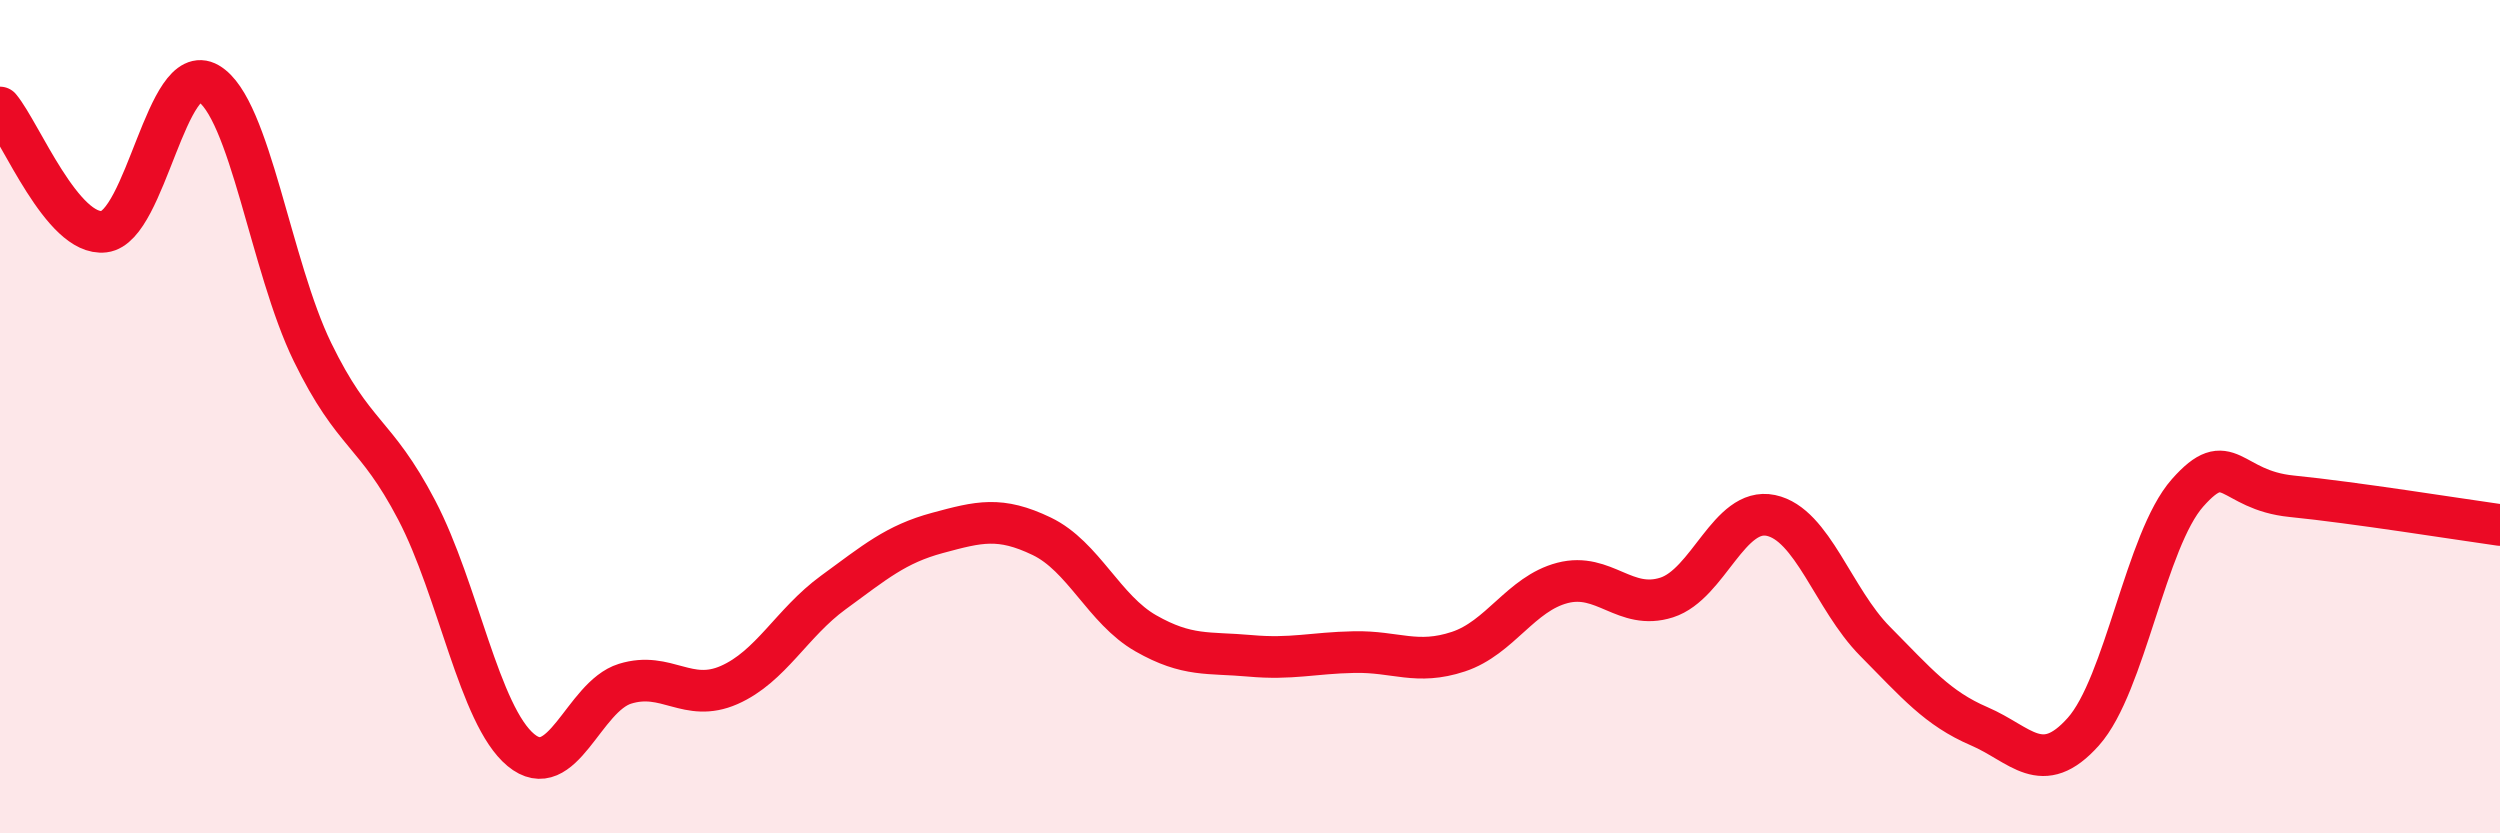
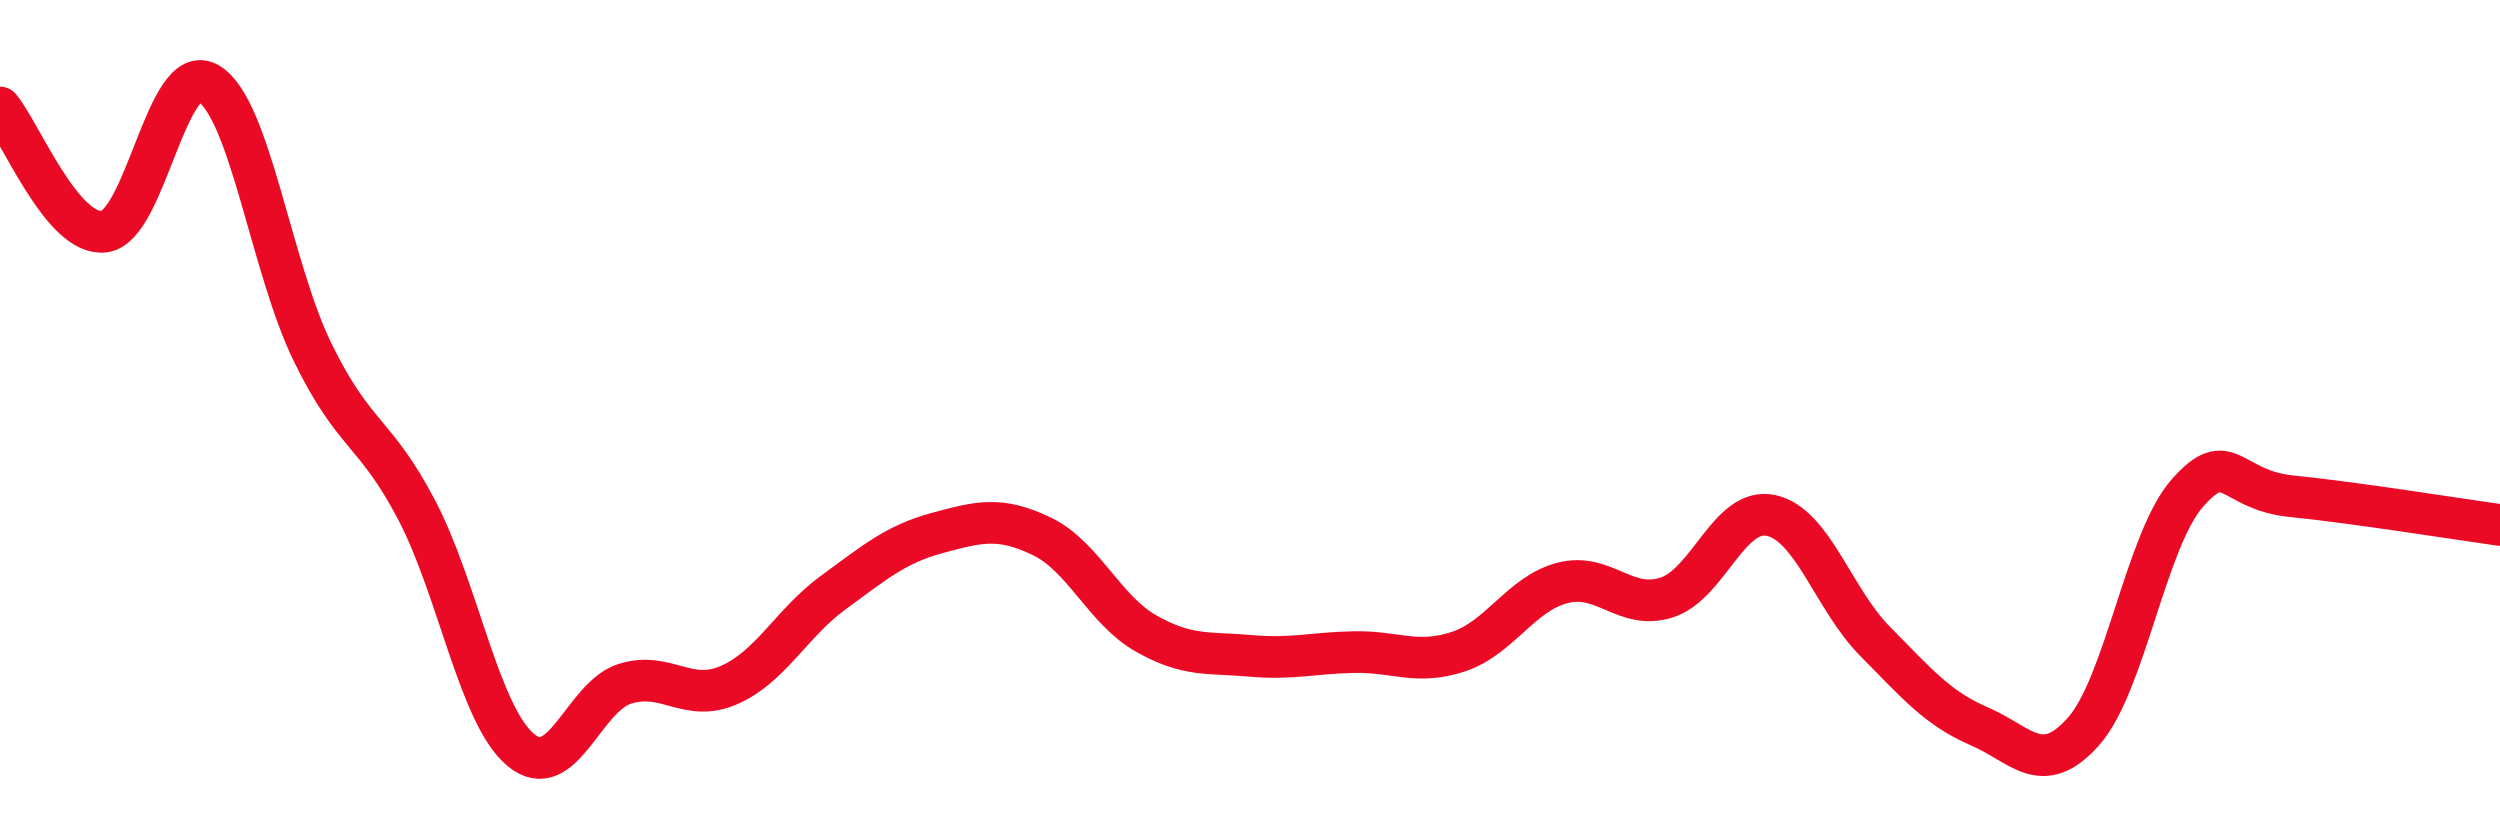
<svg xmlns="http://www.w3.org/2000/svg" width="60" height="20" viewBox="0 0 60 20">
-   <path d="M 0,2.58 C 0.5,3.18 1.5,5.68 2.5,5.56 C 3.5,5.44 4,1.42 5,2 C 6,2.58 6.5,6.4 7.5,8.45 C 8.5,10.5 9,10.33 10,12.24 C 11,14.15 11.5,17.17 12.5,18 C 13.5,18.83 14,16.72 15,16.41 C 16,16.1 16.5,16.88 17.5,16.44 C 18.5,16 19,14.95 20,14.22 C 21,13.49 21.5,13.06 22.5,12.79 C 23.5,12.52 24,12.39 25,12.87 C 26,13.35 26.5,14.63 27.5,15.2 C 28.5,15.77 29,15.65 30,15.74 C 31,15.83 31.5,15.67 32.5,15.65 C 33.5,15.63 34,15.97 35,15.64 C 36,15.31 36.5,14.25 37.5,13.99 C 38.5,13.73 39,14.66 40,14.34 C 41,14.02 41.5,12.16 42.5,12.37 C 43.5,12.58 44,14.38 45,15.39 C 46,16.4 46.5,17 47.5,17.43 C 48.5,17.86 49,18.68 50,17.56 C 51,16.44 51.5,12.96 52.5,11.83 C 53.5,10.7 53.5,11.76 55,11.91 C 56.5,12.06 59,12.46 60,12.6L60 20L0 20Z" fill="#EB0A25" opacity="0.1" stroke-linecap="round" stroke-linejoin="round" />
  <path d="M 0,2.58 C 0.5,3.18 1.5,5.68 2.5,5.56 C 3.5,5.44 4,1.42 5,2 C 6,2.58 6.5,6.4 7.5,8.45 C 8.5,10.5 9,10.33 10,12.24 C 11,14.15 11.5,17.17 12.5,18 C 13.5,18.83 14,16.72 15,16.41 C 16,16.1 16.5,16.88 17.5,16.44 C 18.5,16 19,14.95 20,14.22 C 21,13.49 21.5,13.06 22.5,12.79 C 23.5,12.52 24,12.39 25,12.87 C 26,13.35 26.5,14.63 27.5,15.2 C 28.5,15.77 29,15.65 30,15.74 C 31,15.83 31.5,15.67 32.5,15.65 C 33.5,15.63 34,15.97 35,15.64 C 36,15.31 36.5,14.25 37.5,13.99 C 38.5,13.73 39,14.66 40,14.34 C 41,14.02 41.5,12.16 42.5,12.37 C 43.5,12.58 44,14.38 45,15.39 C 46,16.4 46.5,17 47.5,17.43 C 48.5,17.86 49,18.68 50,17.56 C 51,16.44 51.5,12.96 52.5,11.83 C 53.5,10.7 53.5,11.76 55,11.91 C 56.5,12.06 59,12.46 60,12.6" stroke="#EB0A25" stroke-width="1" fill="none" stroke-linecap="round" stroke-linejoin="round" />
</svg>